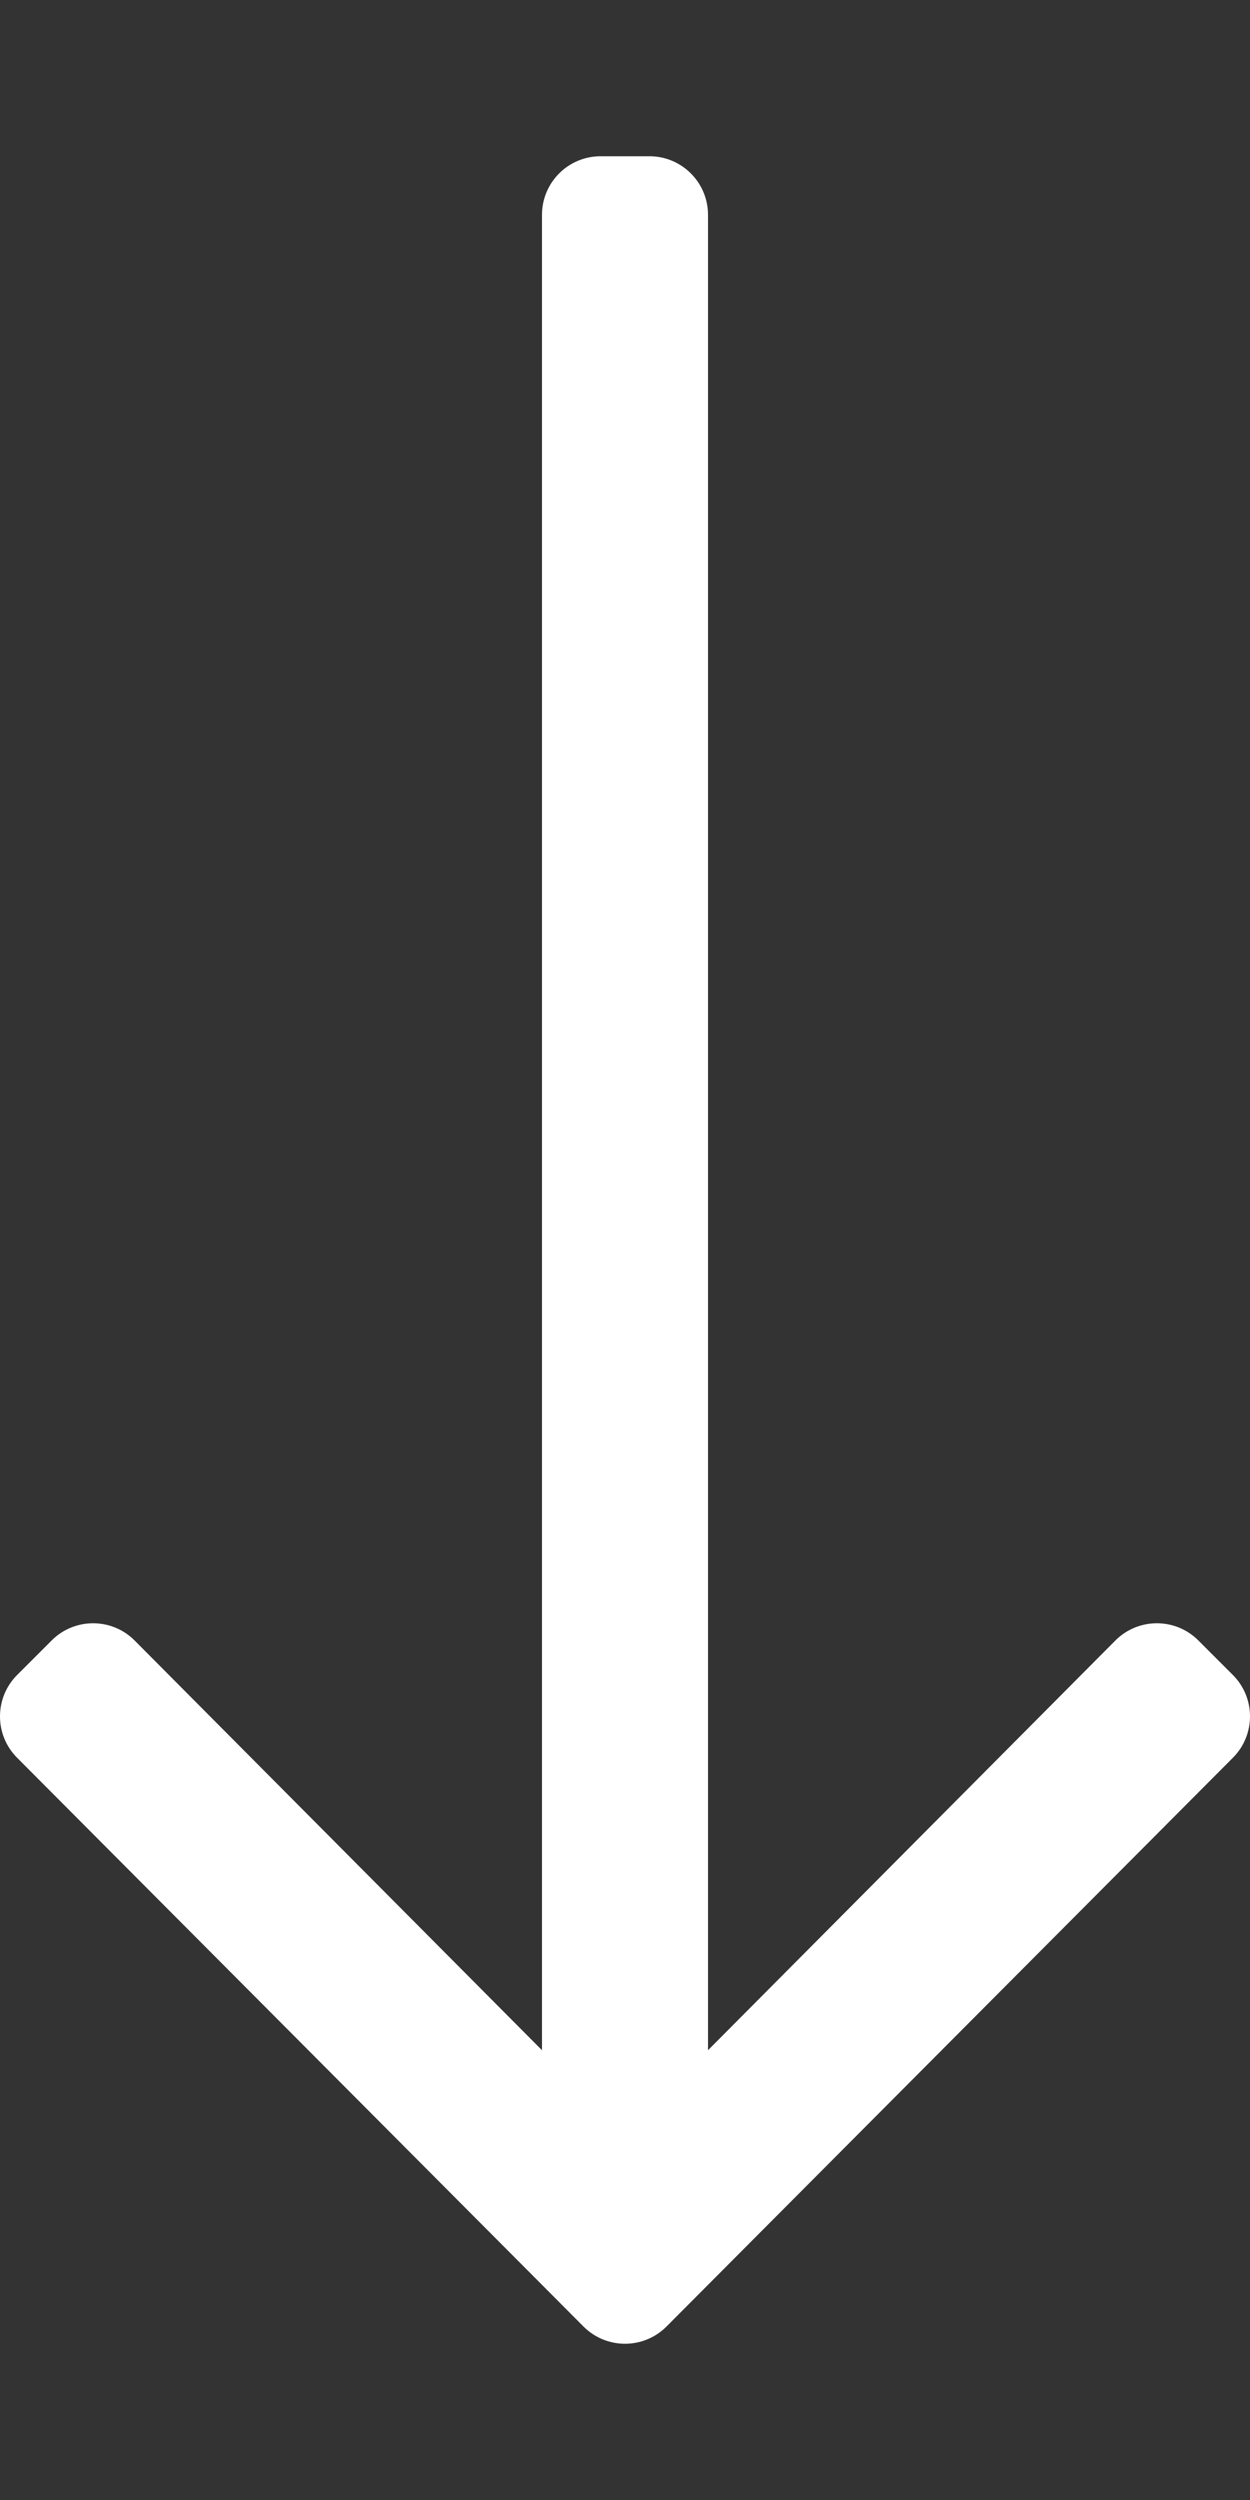
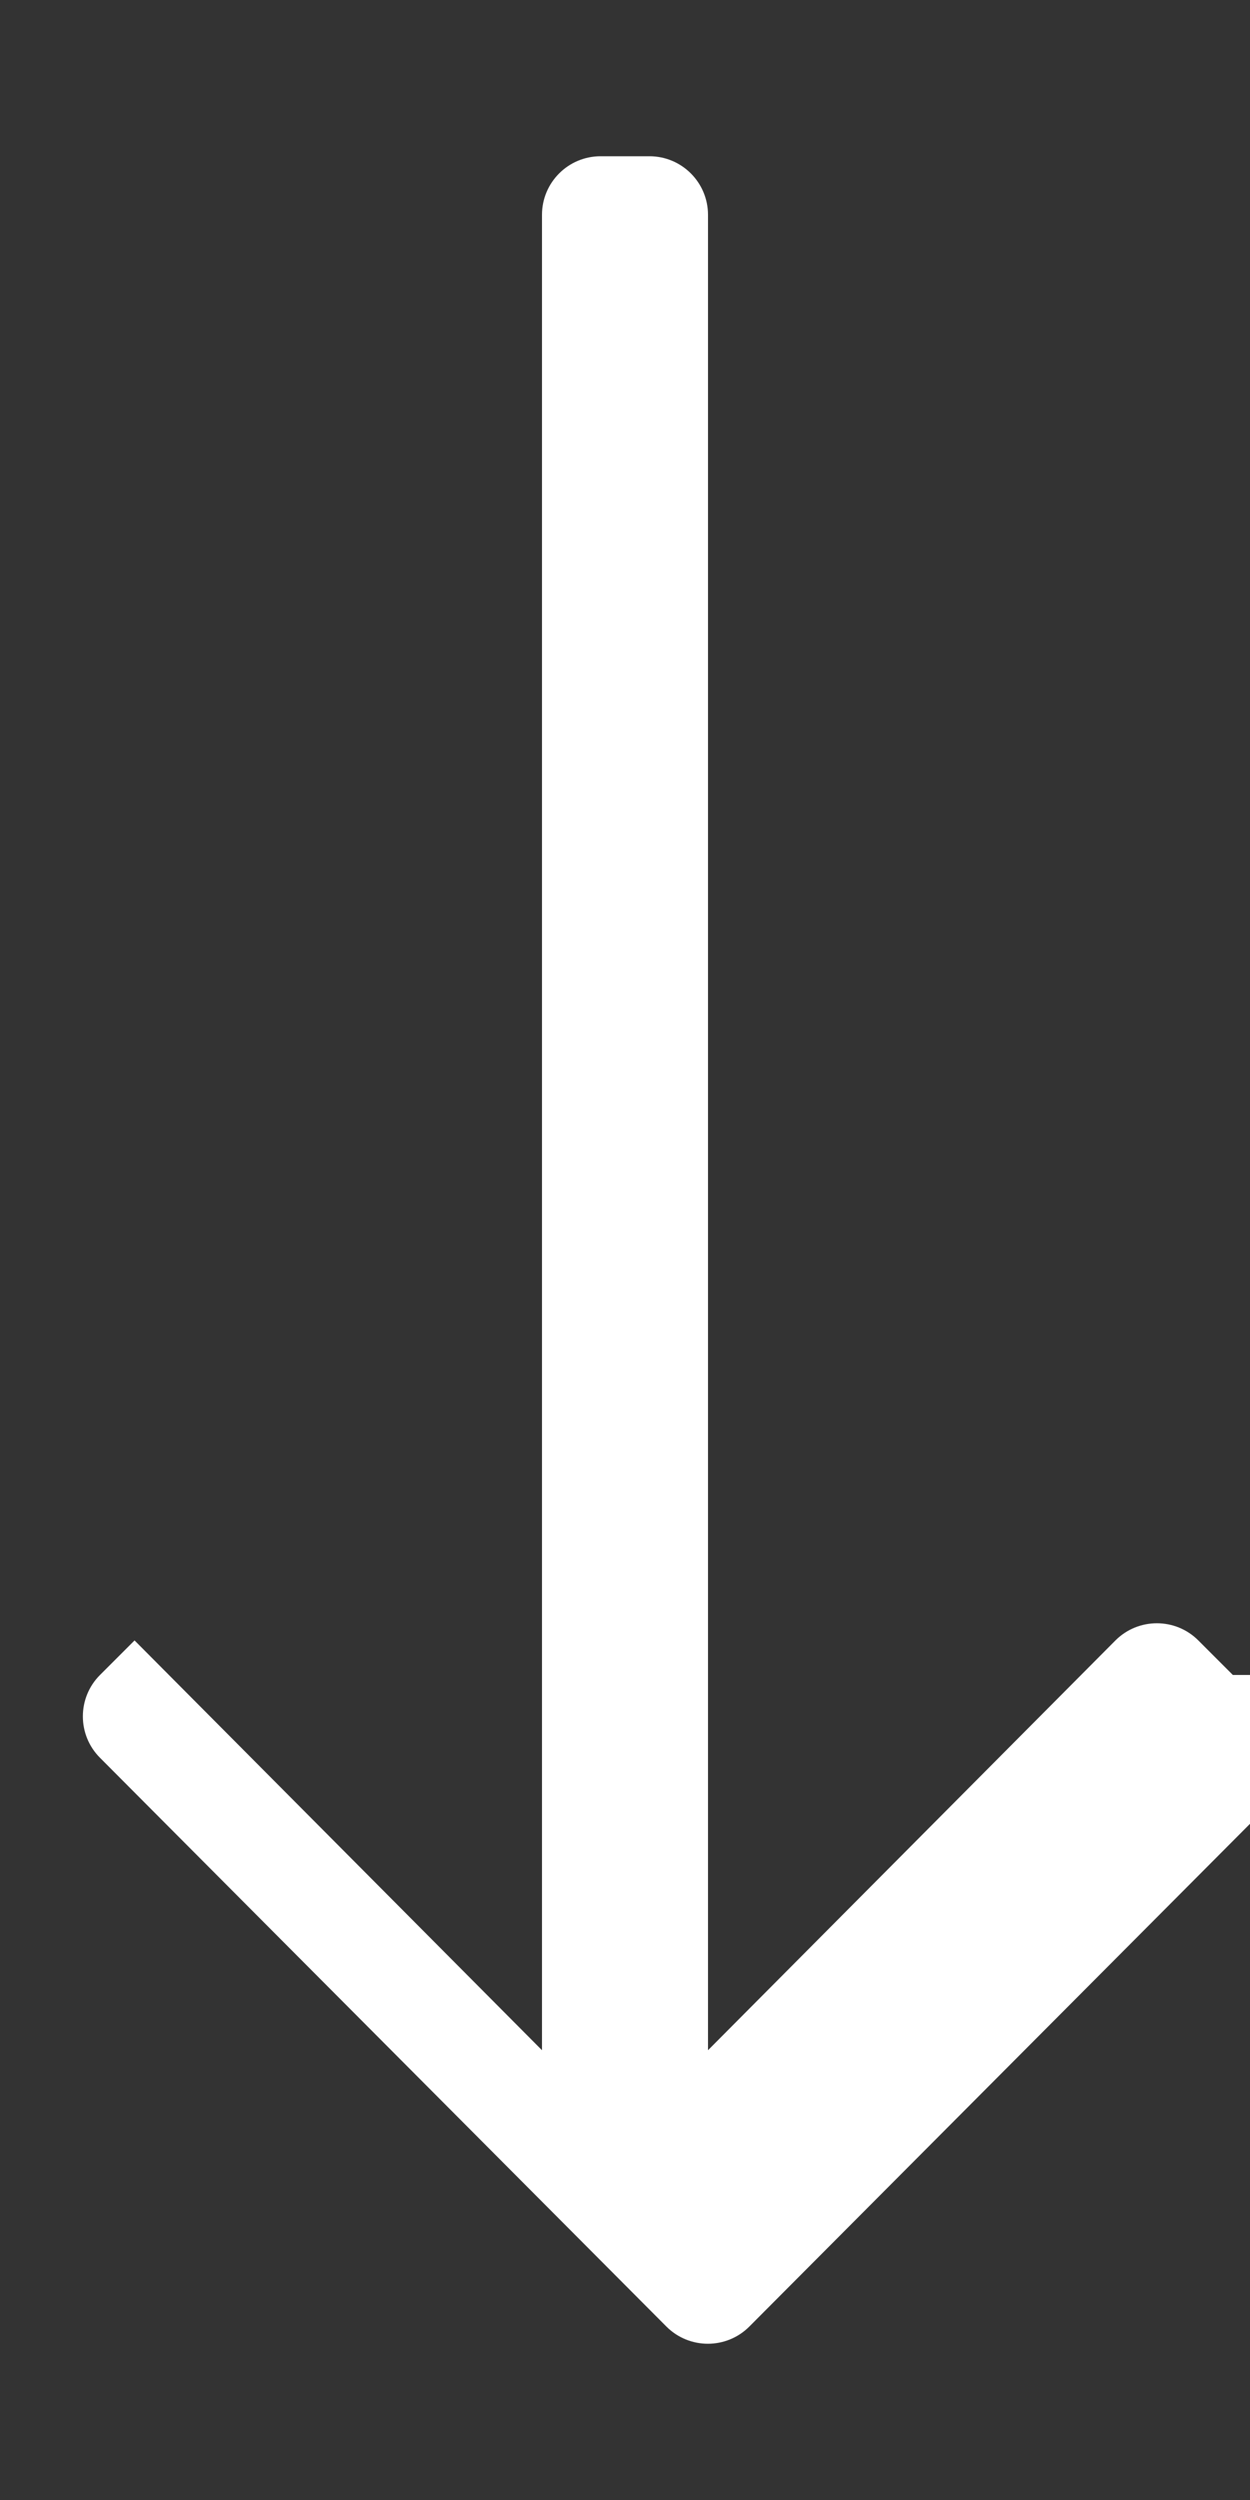
<svg xmlns="http://www.w3.org/2000/svg" aria-hidden="true" focusable="false" data-prefix="fal" data-icon="long-arrow-down" class="svg-inline--fa fa-long-arrow-down fa-w-8" role="img" viewBox="0 0 256 512">
  <rect x="0" y="0" width="256" height="512" fill="#333333" stroke="none" />
-   <path fill="#fff" d="M252.485 343.03l-7.07-7.071c-4.686-4.686-12.284-4.686-16.971 0L145 419.887V44c0-6.627-5.373-12-12-12h-10c-6.627 0-12 5.373-12 12v375.887l-83.444-83.928c-4.686-4.686-12.284-4.686-16.971 0l-7.07 7.071c-4.686 4.686-4.686 12.284 0 16.97l116 116.485c4.686 4.686 12.284 4.686 16.971 0l116-116.485c4.686-4.686 4.686-12.284-.001-16.97z" />
+   <path fill="#fff" d="M252.485 343.03l-7.07-7.071c-4.686-4.686-12.284-4.686-16.971 0L145 419.887V44c0-6.627-5.373-12-12-12h-10c-6.627 0-12 5.373-12 12v375.887l-83.444-83.928l-7.07 7.071c-4.686 4.686-4.686 12.284 0 16.97l116 116.485c4.686 4.686 12.284 4.686 16.971 0l116-116.485c4.686-4.686 4.686-12.284-.001-16.97z" />
</svg>